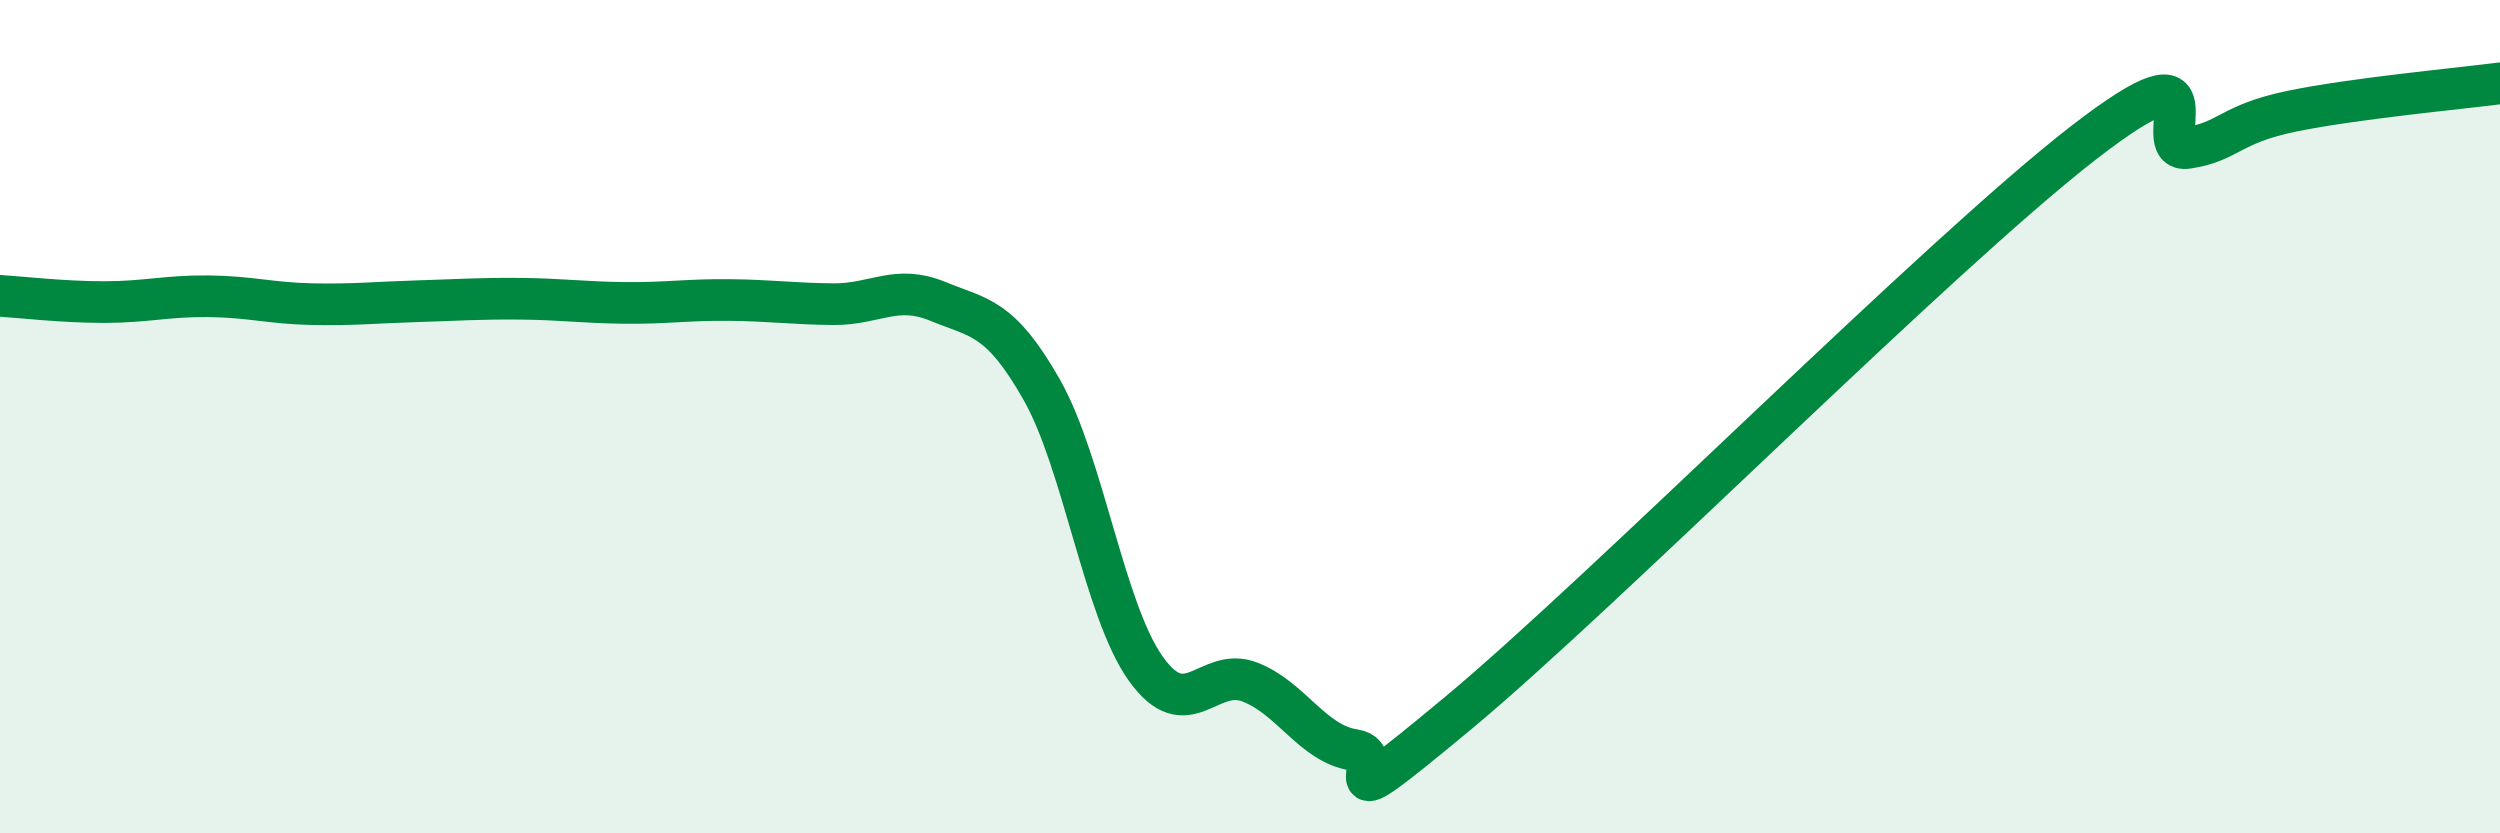
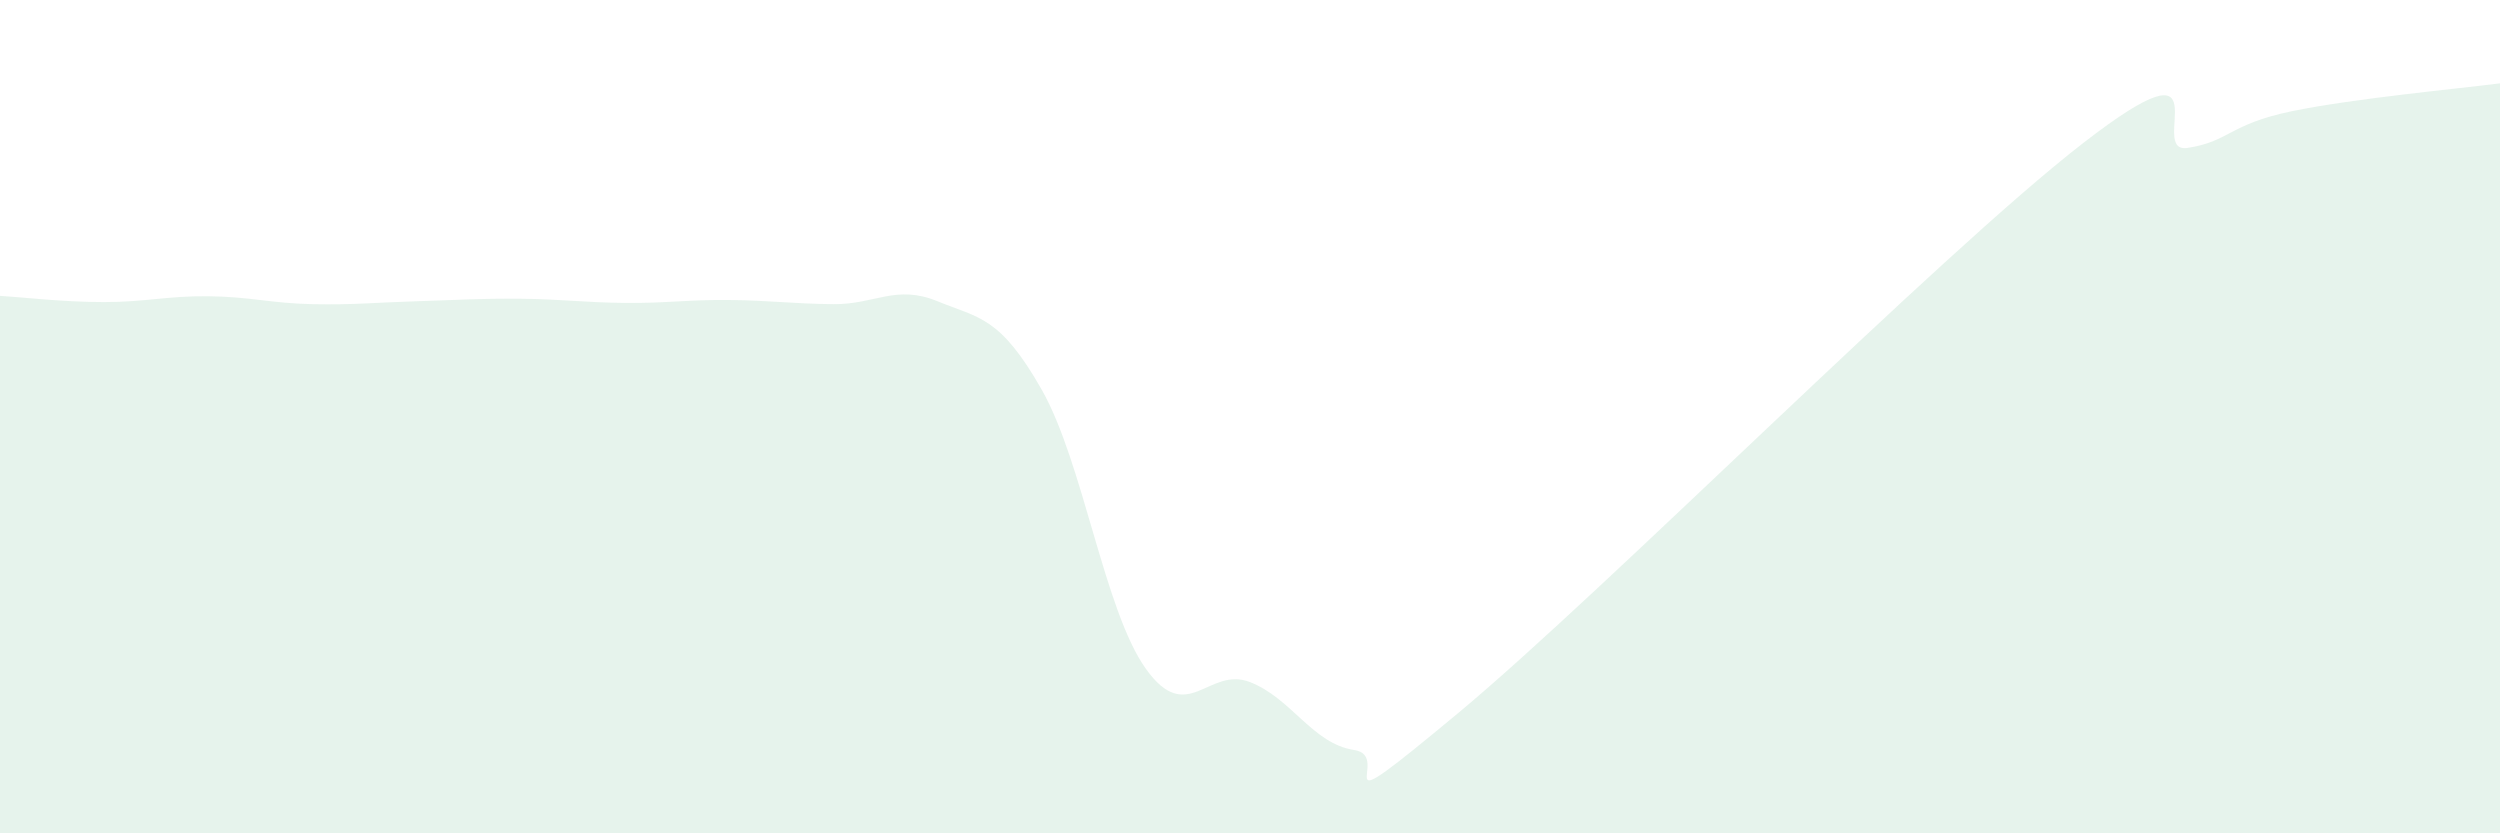
<svg xmlns="http://www.w3.org/2000/svg" width="60" height="20" viewBox="0 0 60 20">
  <path d="M 0,7.1 C 0.5,7.13 1.5,7.25 2.5,7.25 C 3.5,7.25 4,7.1 5,7.11 C 6,7.12 6.5,7.28 7.5,7.3 C 8.5,7.32 9,7.26 10,7.23 C 11,7.2 11.5,7.16 12.5,7.17 C 13.5,7.18 14,7.26 15,7.27 C 16,7.28 16.5,7.19 17.5,7.2 C 18.5,7.21 19,7.29 20,7.3 C 21,7.31 21.5,6.82 22.5,7.23 C 23.5,7.64 24,7.59 25,9.35 C 26,11.11 26.5,14.65 27.5,16.05 C 28.5,17.45 29,15.98 30,16.37 C 31,16.76 31.5,17.85 32.5,18 C 33.5,18.15 31.5,20.02 35,17.11 C 38.5,14.2 46.5,6.14 50,3.43 C 53.5,0.72 51.5,3.7 52.5,3.55 C 53.5,3.4 53.5,2.98 55,2.67 C 56.5,2.36 59,2.13 60,2L60 20L0 20Z" fill="#008740" opacity="0.1" stroke-linecap="round" stroke-linejoin="round" />
-   <path d="M 0,7.1 C 0.5,7.13 1.5,7.25 2.5,7.25 C 3.5,7.25 4,7.1 5,7.11 C 6,7.12 6.5,7.28 7.5,7.3 C 8.5,7.32 9,7.26 10,7.23 C 11,7.2 11.5,7.16 12.5,7.17 C 13.5,7.18 14,7.26 15,7.27 C 16,7.28 16.5,7.19 17.5,7.2 C 18.5,7.21 19,7.29 20,7.3 C 21,7.31 21.5,6.82 22.5,7.23 C 23.5,7.64 24,7.59 25,9.35 C 26,11.11 26.5,14.65 27.5,16.05 C 28.5,17.45 29,15.98 30,16.37 C 31,16.76 31.5,17.85 32.5,18 C 33.5,18.15 31.5,20.02 35,17.11 C 38.5,14.2 46.5,6.14 50,3.43 C 53.5,0.72 51.5,3.7 52.5,3.55 C 53.5,3.4 53.5,2.98 55,2.67 C 56.5,2.36 59,2.13 60,2" stroke="#008740" stroke-width="1" fill="none" stroke-linecap="round" stroke-linejoin="round" />
</svg>